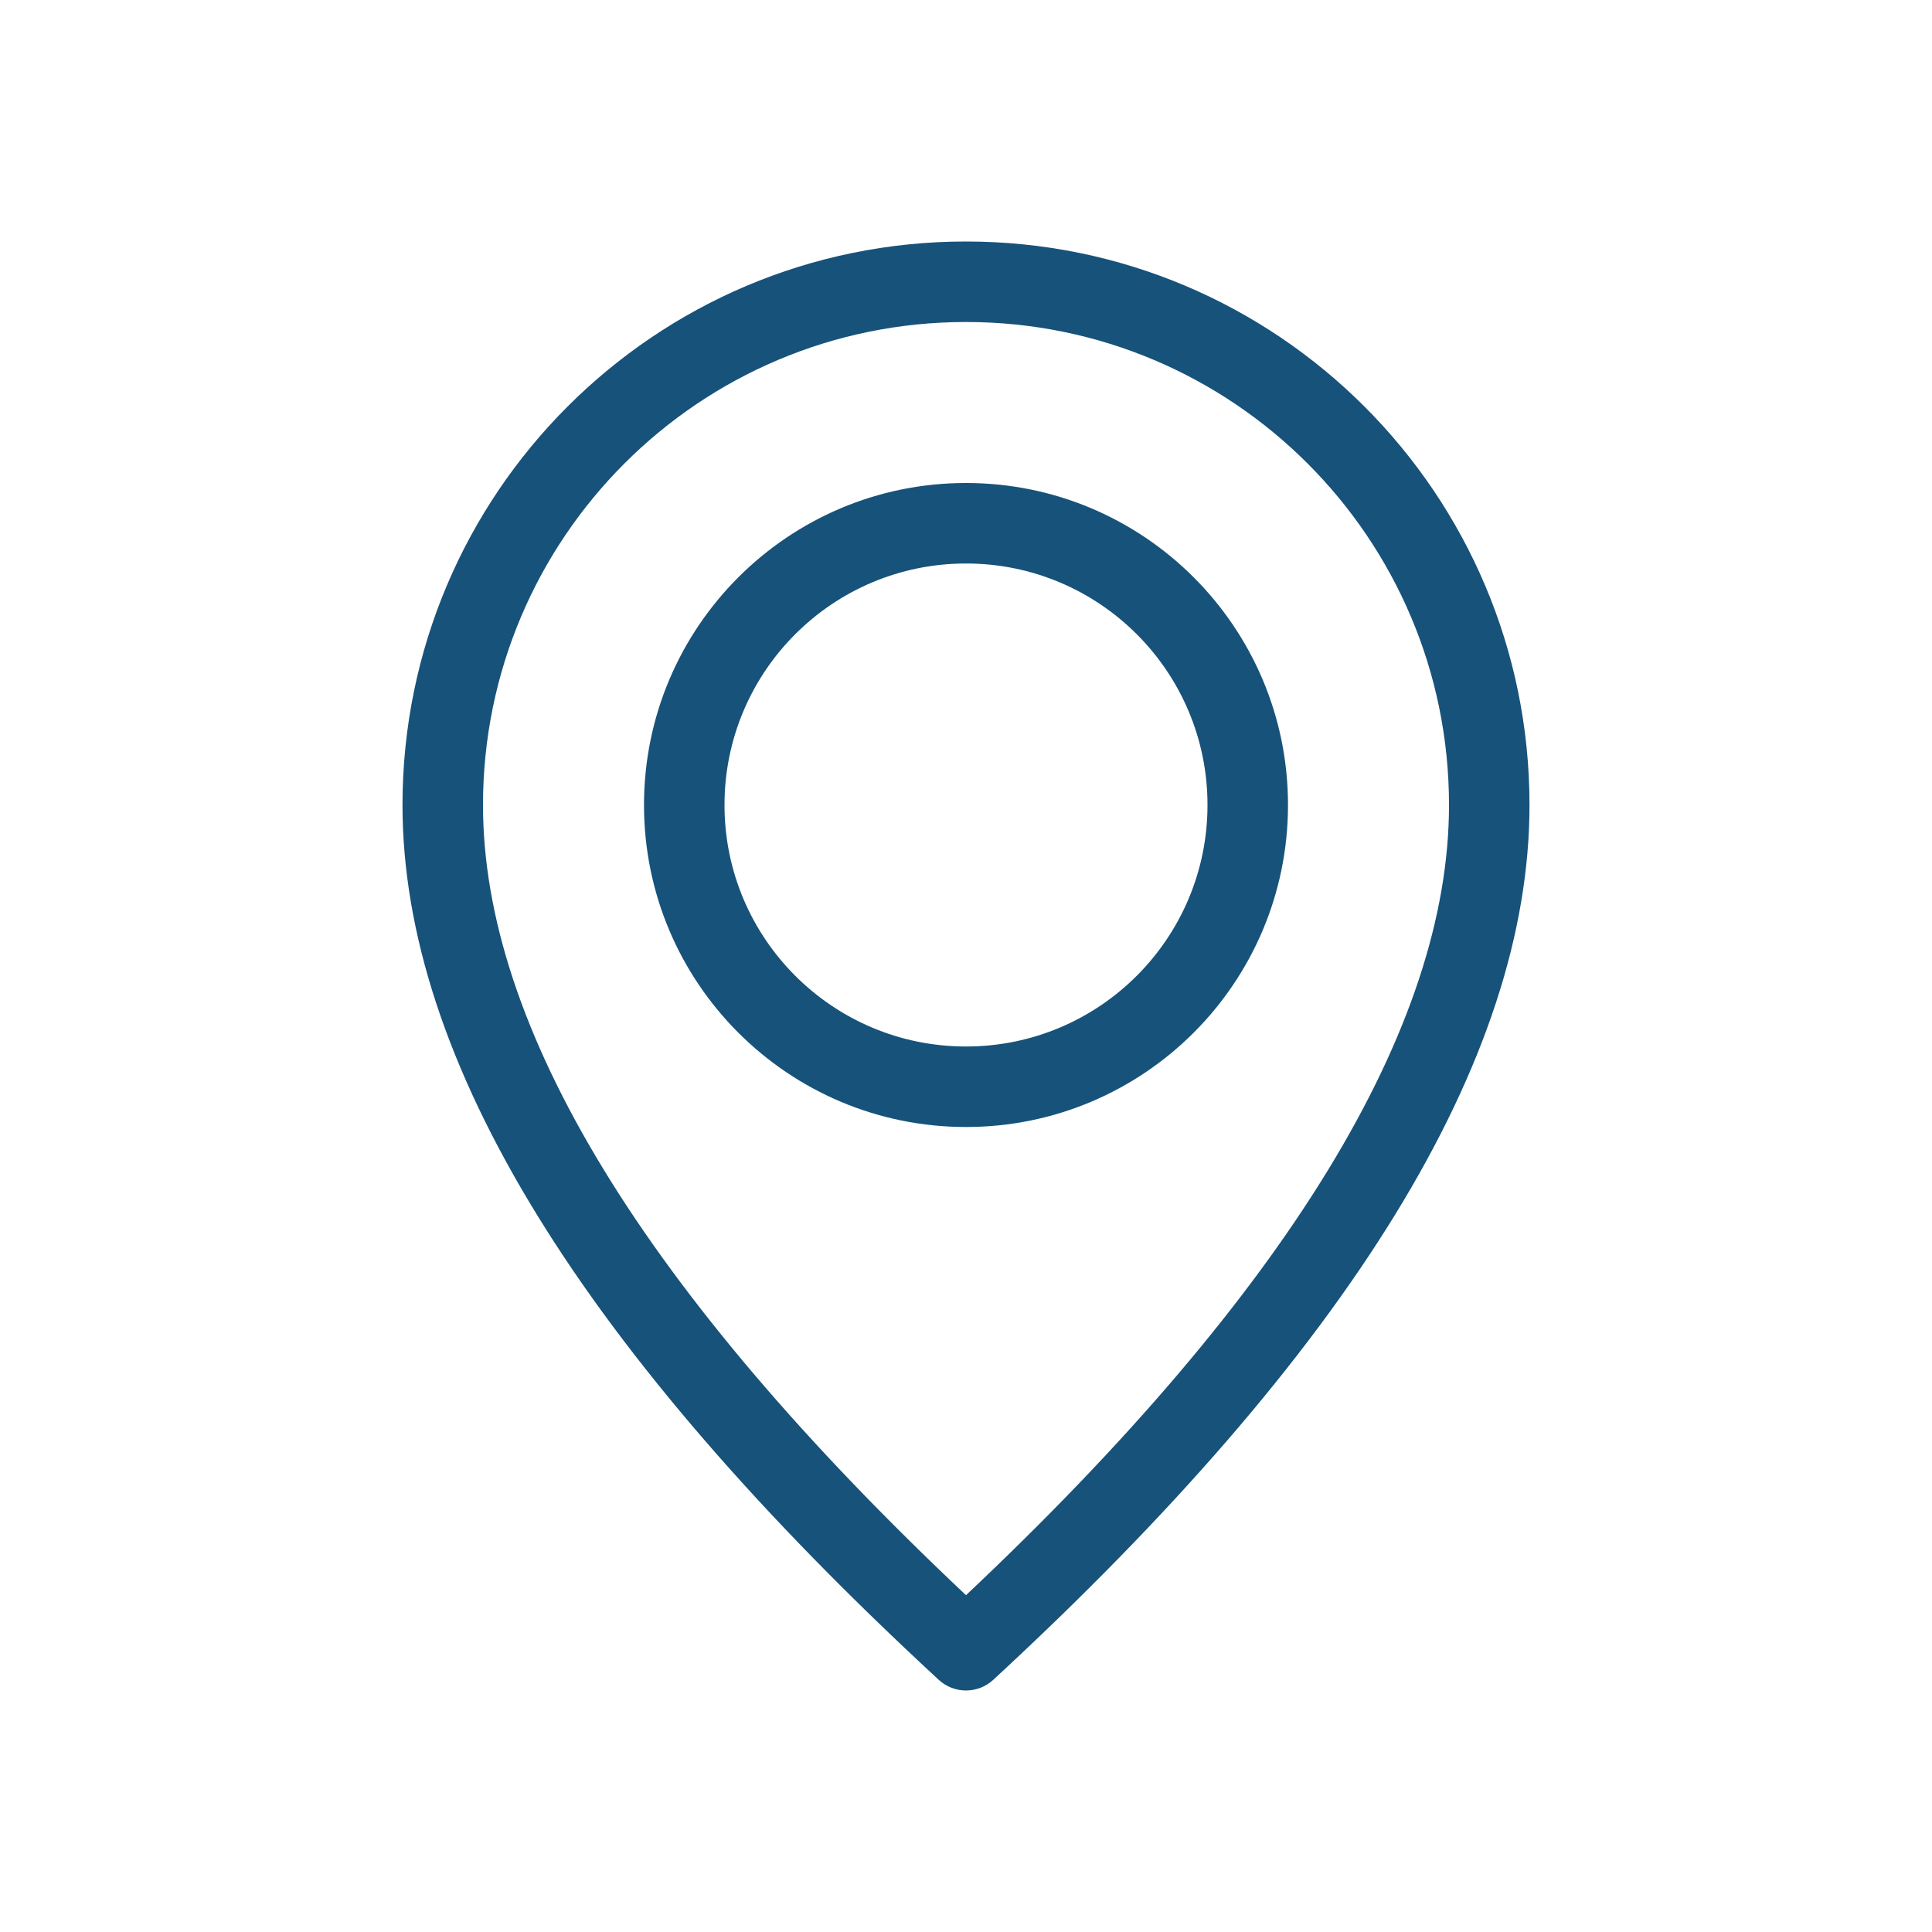
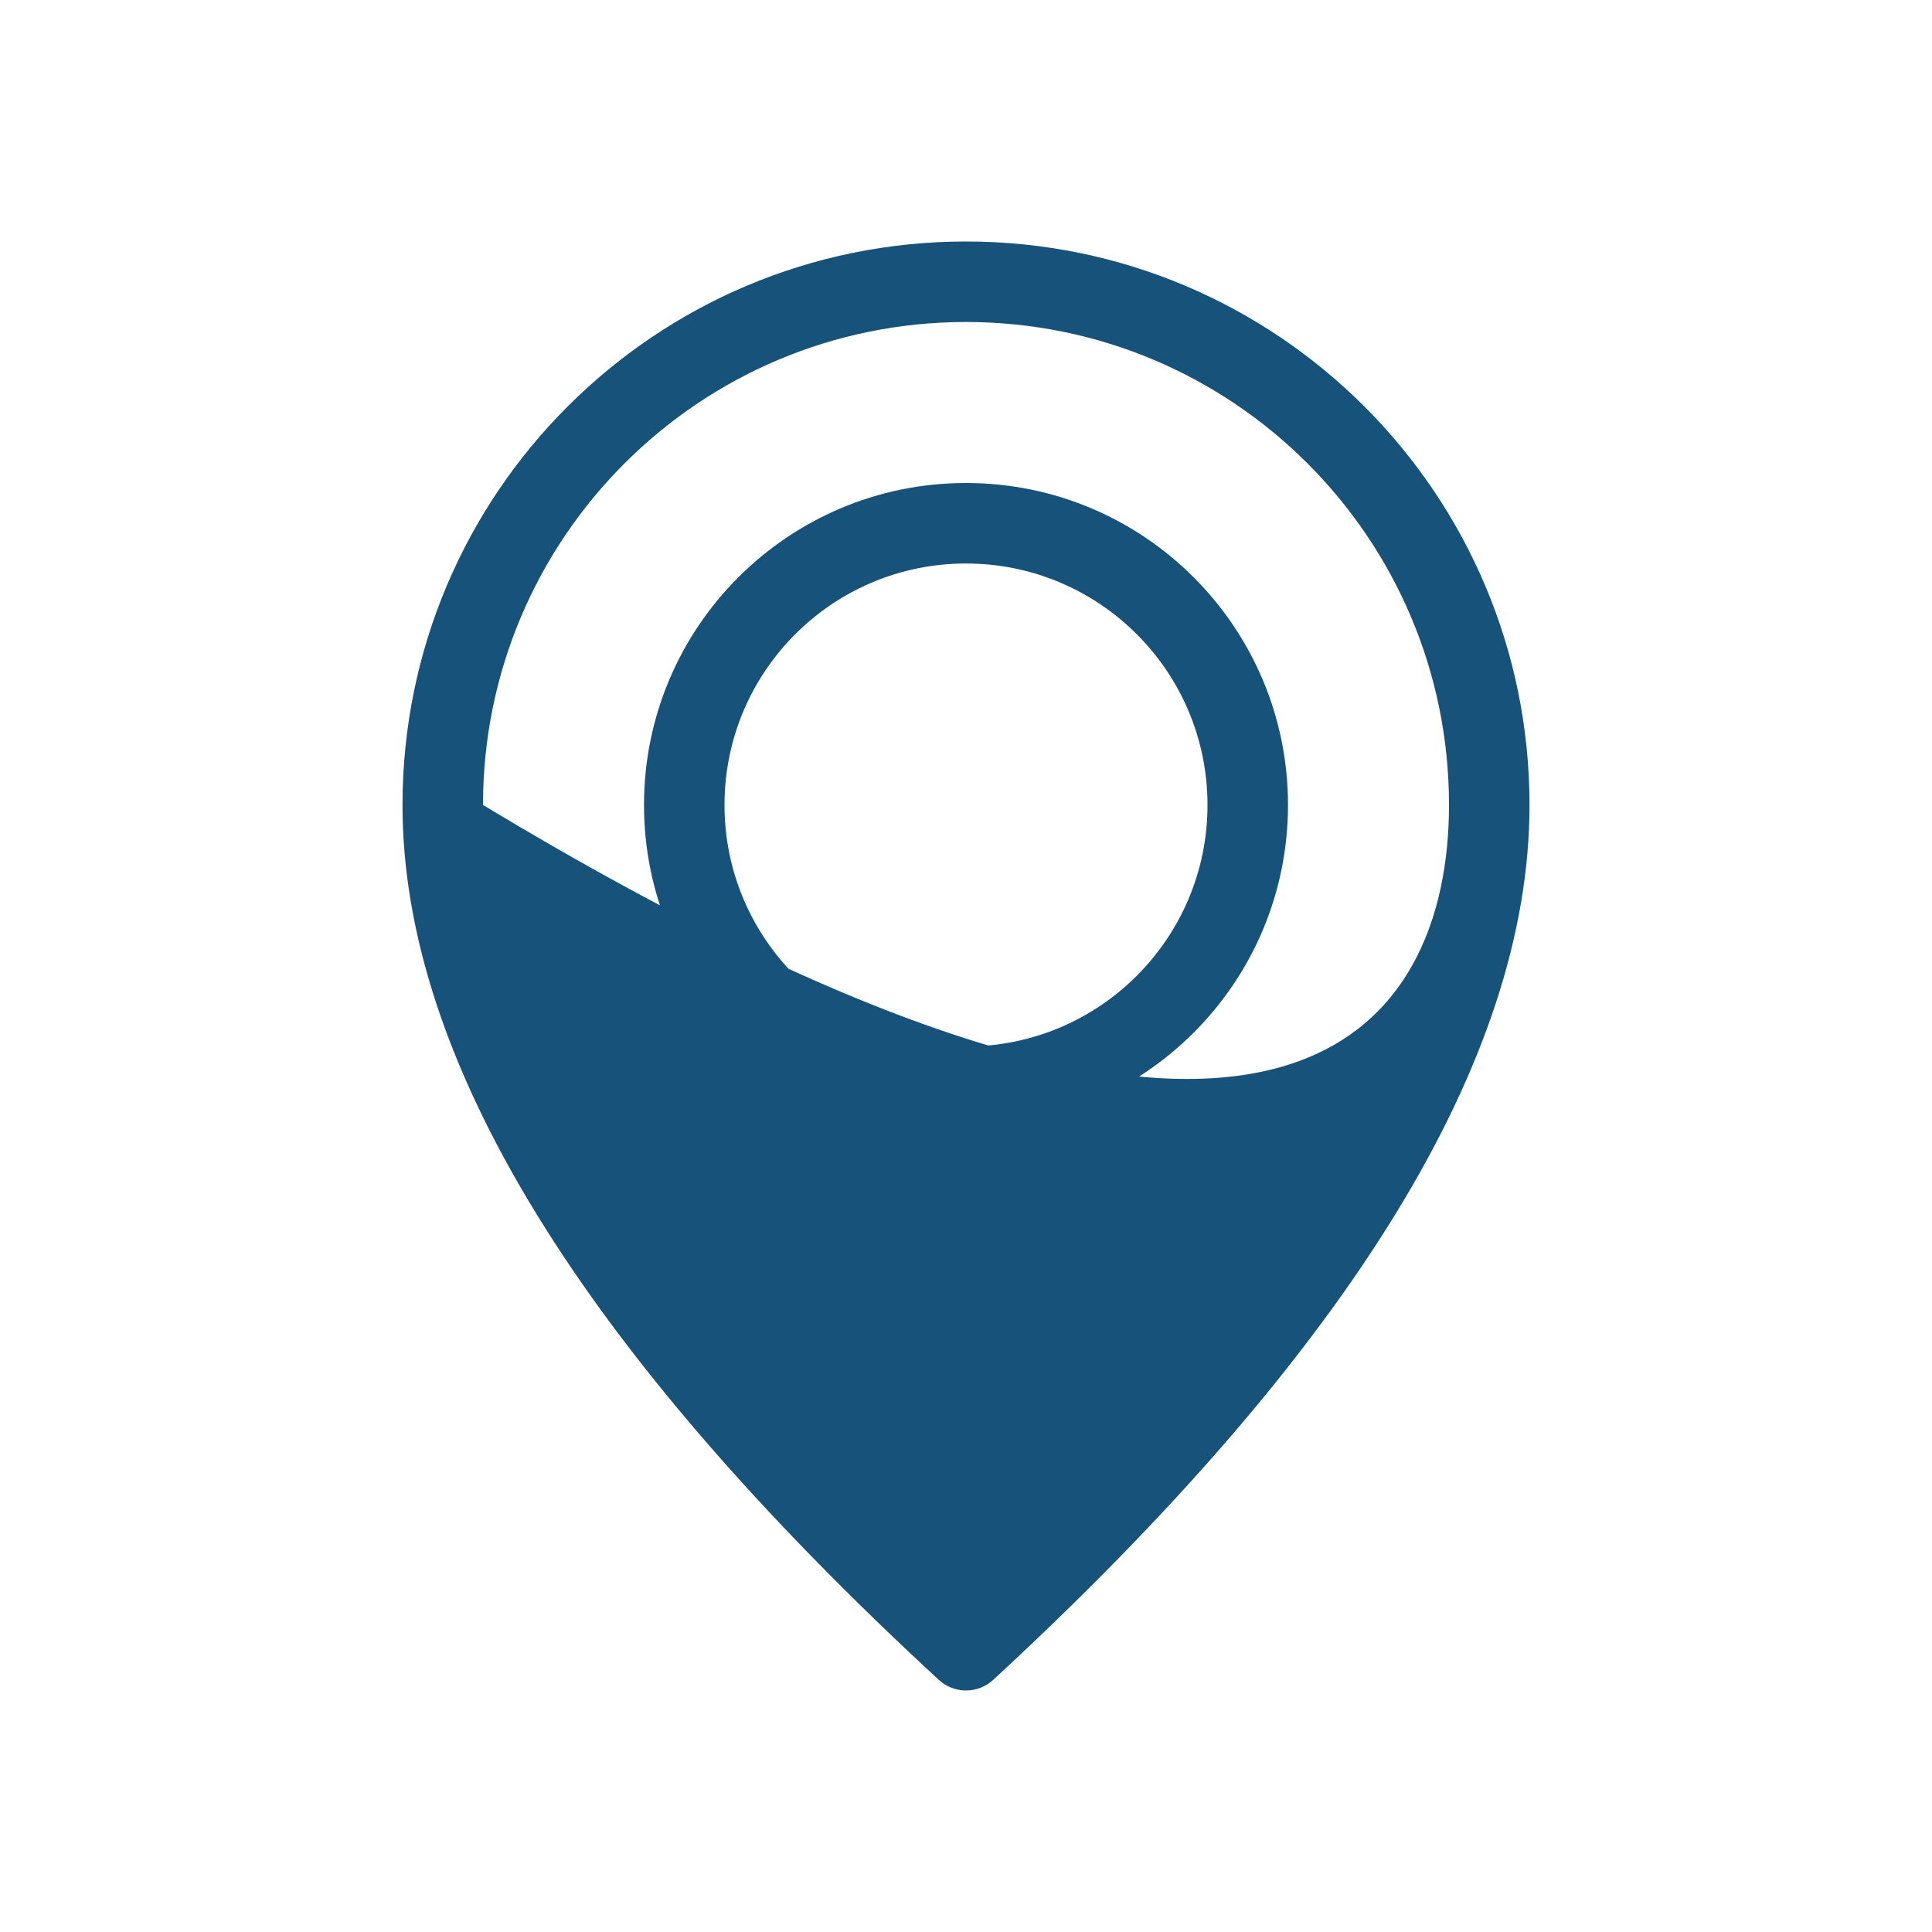
<svg xmlns="http://www.w3.org/2000/svg" viewBox="0 0 24 24">
-   <path fill="#17527A" d="M12,14 C9.791,14 8,12.209 8,10 C8,7.791 9.791,6 12,6 C14.209,6 16,7.791 16,10 C16,12.209 14.209,14 12,14 Z M12,13 C13.657,13 15,11.657 15,10 C15,8.343 13.657,7 12,7 C10.343,7 9,8.343 9,10 C9,11.657 10.343,13 12,13 Z M12.339,20.867 C12.148,21.044 11.852,21.044 11.661,20.867 C7.235,16.782 5,13.172 5,10 C5,6.134 8.134,3 12,3 C15.866,3 19,6.134 19,10 C19,13.172 16.765,16.782 12.339,20.867 Z M18,10 C18,6.686 15.314,4 12,4 C8.686,4 6,6.686 6,10 C6,12.752 7.987,16.035 12,19.816 C16.013,16.035 18,12.752 18,10 Z" />
+   <path fill="#17527A" d="M12,14 C9.791,14 8,12.209 8,10 C8,7.791 9.791,6 12,6 C14.209,6 16,7.791 16,10 C16,12.209 14.209,14 12,14 Z M12,13 C13.657,13 15,11.657 15,10 C15,8.343 13.657,7 12,7 C10.343,7 9,8.343 9,10 C9,11.657 10.343,13 12,13 Z M12.339,20.867 C12.148,21.044 11.852,21.044 11.661,20.867 C7.235,16.782 5,13.172 5,10 C5,6.134 8.134,3 12,3 C15.866,3 19,6.134 19,10 C19,13.172 16.765,16.782 12.339,20.867 Z M18,10 C18,6.686 15.314,4 12,4 C8.686,4 6,6.686 6,10 C16.013,16.035 18,12.752 18,10 Z" />
</svg>